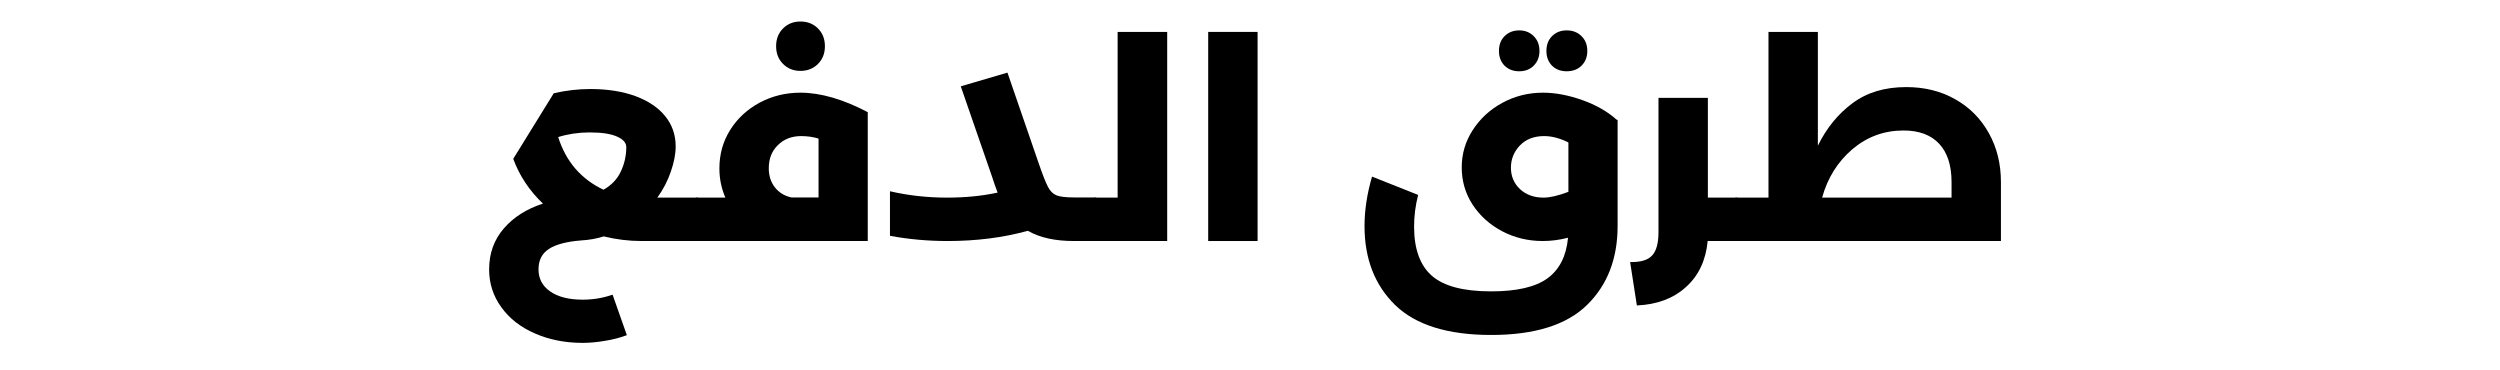
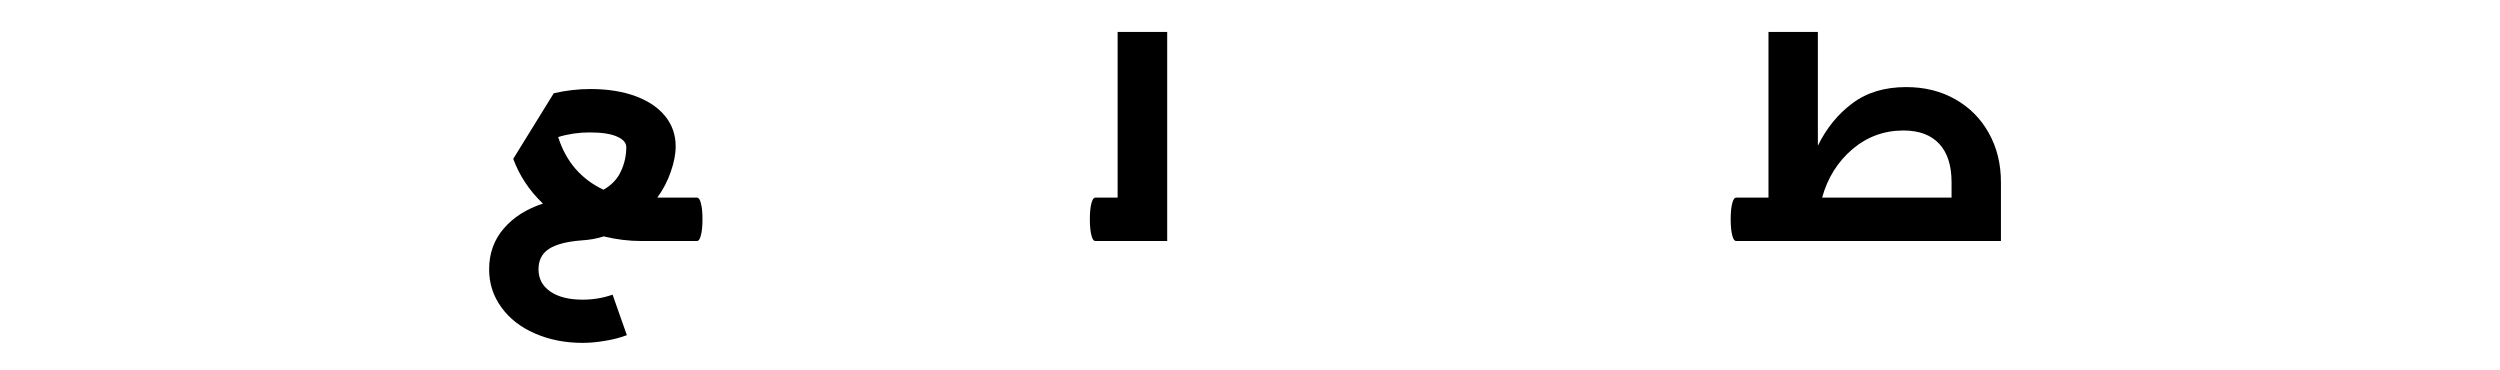
<svg xmlns="http://www.w3.org/2000/svg" width="270" zoomAndPan="magnify" viewBox="0 0 202.5 30" height="40" preserveAspectRatio="xMidYMid meet" version="1.0">
  <defs>
    <g />
  </defs>
  <g fill="#000000" fill-opacity="1">
    <g transform="translate(38.713, 19.523)">
      <g>
        <path d="M 17.734 -3.516 C 17.879 -3.516 17.988 -3.359 18.062 -3.047 C 18.145 -2.742 18.188 -2.32 18.188 -1.781 C 18.188 -1.219 18.145 -0.781 18.062 -0.469 C 17.988 -0.156 17.879 0 17.734 0 L 13.25 0 C 12.227 0 11.207 -0.125 10.188 -0.375 C 9.633 -0.195 9.02 -0.086 8.344 -0.047 C 7.176 0.047 6.312 0.273 5.75 0.641 C 5.188 1.004 4.906 1.555 4.906 2.297 C 4.906 3.047 5.219 3.641 5.844 4.078 C 6.477 4.523 7.359 4.75 8.484 4.75 C 9.336 4.75 10.145 4.613 10.906 4.344 L 12.062 7.625 C 11.551 7.82 10.973 7.973 10.328 8.078 C 9.68 8.191 9.066 8.25 8.484 8.25 C 7.055 8.25 5.766 7.992 4.609 7.484 C 3.453 6.984 2.547 6.273 1.891 5.359 C 1.234 4.453 0.906 3.43 0.906 2.297 C 0.906 1.004 1.301 -0.098 2.094 -1.016 C 2.883 -1.93 3.941 -2.602 5.266 -3.031 C 4.172 -4.07 3.367 -5.281 2.859 -6.656 L 6.141 -11.969 C 7.117 -12.195 8.109 -12.312 9.109 -12.312 C 10.504 -12.312 11.723 -12.117 12.766 -11.734 C 13.805 -11.348 14.609 -10.805 15.172 -10.109 C 15.734 -9.41 16.016 -8.598 16.016 -7.672 C 16.016 -7.047 15.883 -6.363 15.625 -5.625 C 15.375 -4.883 15.008 -4.18 14.531 -3.516 Z M 12.016 -7.609 C 12.016 -7.953 11.77 -8.234 11.281 -8.453 C 10.789 -8.68 10.047 -8.797 9.047 -8.797 C 8.16 -8.797 7.312 -8.672 6.5 -8.422 C 6.812 -7.43 7.281 -6.57 7.906 -5.844 C 8.539 -5.125 9.297 -4.562 10.172 -4.156 C 10.828 -4.531 11.297 -5.023 11.578 -5.641 C 11.867 -6.254 12.016 -6.91 12.016 -7.609 Z M 12.016 -7.609 " />
      </g>
    </g>
  </g>
  <g fill="#000000" fill-opacity="1">
    <g transform="translate(56.443, 19.523)">
      <g>
-         <path d="M 8.391 -12.016 C 10.023 -12.016 11.844 -11.488 13.844 -10.438 L 13.844 0 L 0 0 C -0.145 0 -0.254 -0.156 -0.328 -0.469 C -0.41 -0.781 -0.453 -1.219 -0.453 -1.781 C -0.453 -2.32 -0.41 -2.742 -0.328 -3.047 C -0.254 -3.359 -0.145 -3.516 0 -3.516 L 2.312 -3.516 C 1.988 -4.266 1.828 -5.051 1.828 -5.875 C 1.828 -7.031 2.117 -8.07 2.703 -9 C 3.285 -9.926 4.078 -10.66 5.078 -11.203 C 6.086 -11.742 7.191 -12.016 8.391 -12.016 Z M 5.828 -5.891 C 5.828 -5.297 5.988 -4.785 6.312 -4.359 C 6.645 -3.93 7.094 -3.656 7.656 -3.531 L 9.859 -3.531 L 9.859 -8.297 C 9.43 -8.43 8.961 -8.5 8.453 -8.5 C 7.68 -8.5 7.051 -8.254 6.562 -7.766 C 6.07 -7.285 5.828 -6.66 5.828 -5.891 Z M 8.391 -13.781 C 7.828 -13.781 7.359 -13.969 6.984 -14.344 C 6.609 -14.719 6.422 -15.195 6.422 -15.781 C 6.422 -16.363 6.609 -16.844 6.984 -17.219 C 7.359 -17.594 7.828 -17.781 8.391 -17.781 C 8.961 -17.781 9.438 -17.594 9.812 -17.219 C 10.188 -16.844 10.375 -16.363 10.375 -15.781 C 10.375 -15.195 10.188 -14.719 9.812 -14.344 C 9.438 -13.969 8.961 -13.781 8.391 -13.781 Z M 8.391 -13.781 " />
-       </g>
+         </g>
    </g>
  </g>
  <g fill="#000000" fill-opacity="1">
    <g transform="translate(71.181, 19.523)">
      <g>
-         <path d="M 17.547 -3.516 C 17.68 -3.516 17.789 -3.352 17.875 -3.031 C 17.957 -2.719 18 -2.301 18 -1.781 C 18 -1.238 17.957 -0.805 17.875 -0.484 C 17.789 -0.16 17.68 0 17.547 0 L 15.812 0 C 14.281 0 13.035 -0.273 12.078 -0.828 C 10.066 -0.273 7.898 0 5.578 0 C 3.973 0 2.414 -0.141 0.906 -0.422 L 0.906 -4.031 C 2.383 -3.688 3.926 -3.516 5.531 -3.516 C 7 -3.516 8.363 -3.648 9.625 -3.922 C 9.445 -4.398 9.301 -4.816 9.188 -5.172 L 6.641 -12.531 L 10.422 -13.641 L 12.953 -6.297 C 13.273 -5.367 13.523 -4.734 13.703 -4.391 C 13.879 -4.047 14.109 -3.816 14.391 -3.703 C 14.68 -3.586 15.156 -3.531 15.812 -3.531 L 17.547 -3.531 Z M 17.547 -3.516 " />
-       </g>
+         </g>
    </g>
  </g>
  <g fill="#000000" fill-opacity="1">
    <g transform="translate(88.731, 19.523)">
      <g>
        <path d="M 1.797 -16.938 L 5.812 -16.938 L 5.812 0 L 0 0 C -0.145 0 -0.254 -0.156 -0.328 -0.469 C -0.41 -0.781 -0.453 -1.219 -0.453 -1.781 C -0.453 -2.32 -0.41 -2.742 -0.328 -3.047 C -0.254 -3.359 -0.145 -3.516 0 -3.516 L 1.797 -3.516 Z M 1.797 -16.938 " />
      </g>
    </g>
  </g>
  <g fill="#000000" fill-opacity="1">
    <g transform="translate(96.223, 19.523)">
      <g>
-         <path d="M 5.641 0 L 1.641 0 L 1.641 -16.938 L 5.641 -16.938 Z M 5.641 0 " />
-       </g>
+         </g>
    </g>
  </g>
  <g fill="#000000" fill-opacity="1">
    <g transform="translate(103.513, 19.523)">
      <g />
    </g>
  </g>
  <g fill="#000000" fill-opacity="1">
    <g transform="translate(109.588, 19.523)">
      <g>
-         <path d="M 21.438 -9.812 L 21.438 -1.219 C 21.438 1.438 20.609 3.57 18.953 5.188 C 17.297 6.801 14.711 7.609 11.203 7.609 C 7.68 7.609 5.086 6.801 3.422 5.188 C 1.766 3.57 0.938 1.438 0.938 -1.219 C 0.938 -2.488 1.141 -3.82 1.547 -5.219 L 5.281 -3.734 C 5.062 -2.879 4.953 -2.023 4.953 -1.172 C 4.953 0.641 5.43 1.969 6.391 2.812 C 7.348 3.656 8.953 4.078 11.203 4.078 C 13.273 4.078 14.797 3.723 15.766 3.016 C 16.734 2.305 17.285 1.211 17.422 -0.266 C 16.723 -0.086 16.039 0 15.375 0 C 14.188 0 13.086 -0.266 12.078 -0.797 C 11.078 -1.328 10.281 -2.047 9.688 -2.953 C 9.102 -3.859 8.812 -4.863 8.812 -5.969 C 8.812 -7.062 9.109 -8.066 9.703 -8.984 C 10.297 -9.91 11.094 -10.645 12.094 -11.188 C 13.102 -11.738 14.203 -12.016 15.391 -12.016 C 16.391 -12.016 17.445 -11.816 18.562 -11.422 C 19.688 -11.023 20.617 -10.492 21.359 -9.828 Z M 12.797 -5.938 C 12.797 -5.25 13.039 -4.672 13.531 -4.203 C 14.031 -3.742 14.664 -3.516 15.438 -3.516 C 15.957 -3.516 16.629 -3.672 17.453 -3.984 L 17.453 -7.984 C 16.766 -8.328 16.109 -8.5 15.484 -8.5 C 14.66 -8.5 14.004 -8.242 13.516 -7.734 C 13.035 -7.223 12.797 -6.625 12.797 -5.938 Z M 13.469 -13.75 C 12.988 -13.75 12.594 -13.898 12.281 -14.203 C 11.977 -14.516 11.828 -14.91 11.828 -15.391 C 11.828 -15.891 11.977 -16.289 12.281 -16.594 C 12.594 -16.906 12.988 -17.062 13.469 -17.062 C 13.945 -17.062 14.336 -16.906 14.641 -16.594 C 14.953 -16.289 15.109 -15.891 15.109 -15.391 C 15.109 -14.91 14.953 -14.516 14.641 -14.203 C 14.336 -13.898 13.945 -13.75 13.469 -13.75 Z M 17.312 -13.75 C 16.832 -13.75 16.438 -13.898 16.125 -14.203 C 15.82 -14.516 15.672 -14.91 15.672 -15.391 C 15.672 -15.891 15.82 -16.289 16.125 -16.594 C 16.438 -16.906 16.832 -17.062 17.312 -17.062 C 17.801 -17.062 18.203 -16.906 18.516 -16.594 C 18.828 -16.289 18.984 -15.891 18.984 -15.391 C 18.984 -14.91 18.828 -14.516 18.516 -14.203 C 18.203 -13.898 17.801 -13.75 17.312 -13.75 Z M 17.312 -13.75 " />
-       </g>
+         </g>
    </g>
  </g>
  <g fill="#000000" fill-opacity="1">
    <g transform="translate(132.493, 19.523)">
      <g>
-         <path d="M 8.141 -3.516 C 8.297 -3.516 8.41 -3.359 8.484 -3.047 C 8.555 -2.742 8.594 -2.32 8.594 -1.781 C 8.594 -1.219 8.555 -0.781 8.484 -0.469 C 8.41 -0.156 8.297 0 8.141 0 L 5.828 0 C 5.68 1.562 5.098 2.801 4.078 3.719 C 3.066 4.645 1.738 5.145 0.094 5.219 L -0.453 1.703 C 0.391 1.723 0.984 1.547 1.328 1.172 C 1.672 0.805 1.844 0.176 1.844 -0.719 L 1.844 -11.594 L 5.844 -11.594 L 5.844 -3.516 Z M 8.141 -3.516 " />
-       </g>
+         </g>
    </g>
  </g>
  <g fill="#000000" fill-opacity="1">
    <g transform="translate(140.638, 19.523)">
      <g>
        <path d="M 13.766 -12.469 C 15.254 -12.469 16.578 -12.141 17.734 -11.484 C 18.898 -10.828 19.805 -9.914 20.453 -8.75 C 21.109 -7.582 21.438 -6.254 21.438 -4.766 L 21.438 0 L 0 0 C -0.145 0 -0.254 -0.156 -0.328 -0.469 C -0.41 -0.781 -0.453 -1.219 -0.453 -1.781 C -0.453 -2.32 -0.41 -2.742 -0.328 -3.047 C -0.254 -3.359 -0.145 -3.516 0 -3.516 L 2.609 -3.516 L 2.609 -16.938 L 6.609 -16.938 L 6.609 -7.719 C 7.305 -9.145 8.238 -10.289 9.406 -11.156 C 10.57 -12.031 12.023 -12.469 13.766 -12.469 Z M 17.438 -3.516 L 17.438 -4.766 C 17.438 -6.129 17.102 -7.164 16.438 -7.875 C 15.77 -8.594 14.805 -8.953 13.547 -8.953 C 11.973 -8.953 10.594 -8.445 9.406 -7.438 C 8.219 -6.426 7.398 -5.117 6.953 -3.516 Z M 17.438 -3.516 " />
      </g>
    </g>
  </g>
</svg>